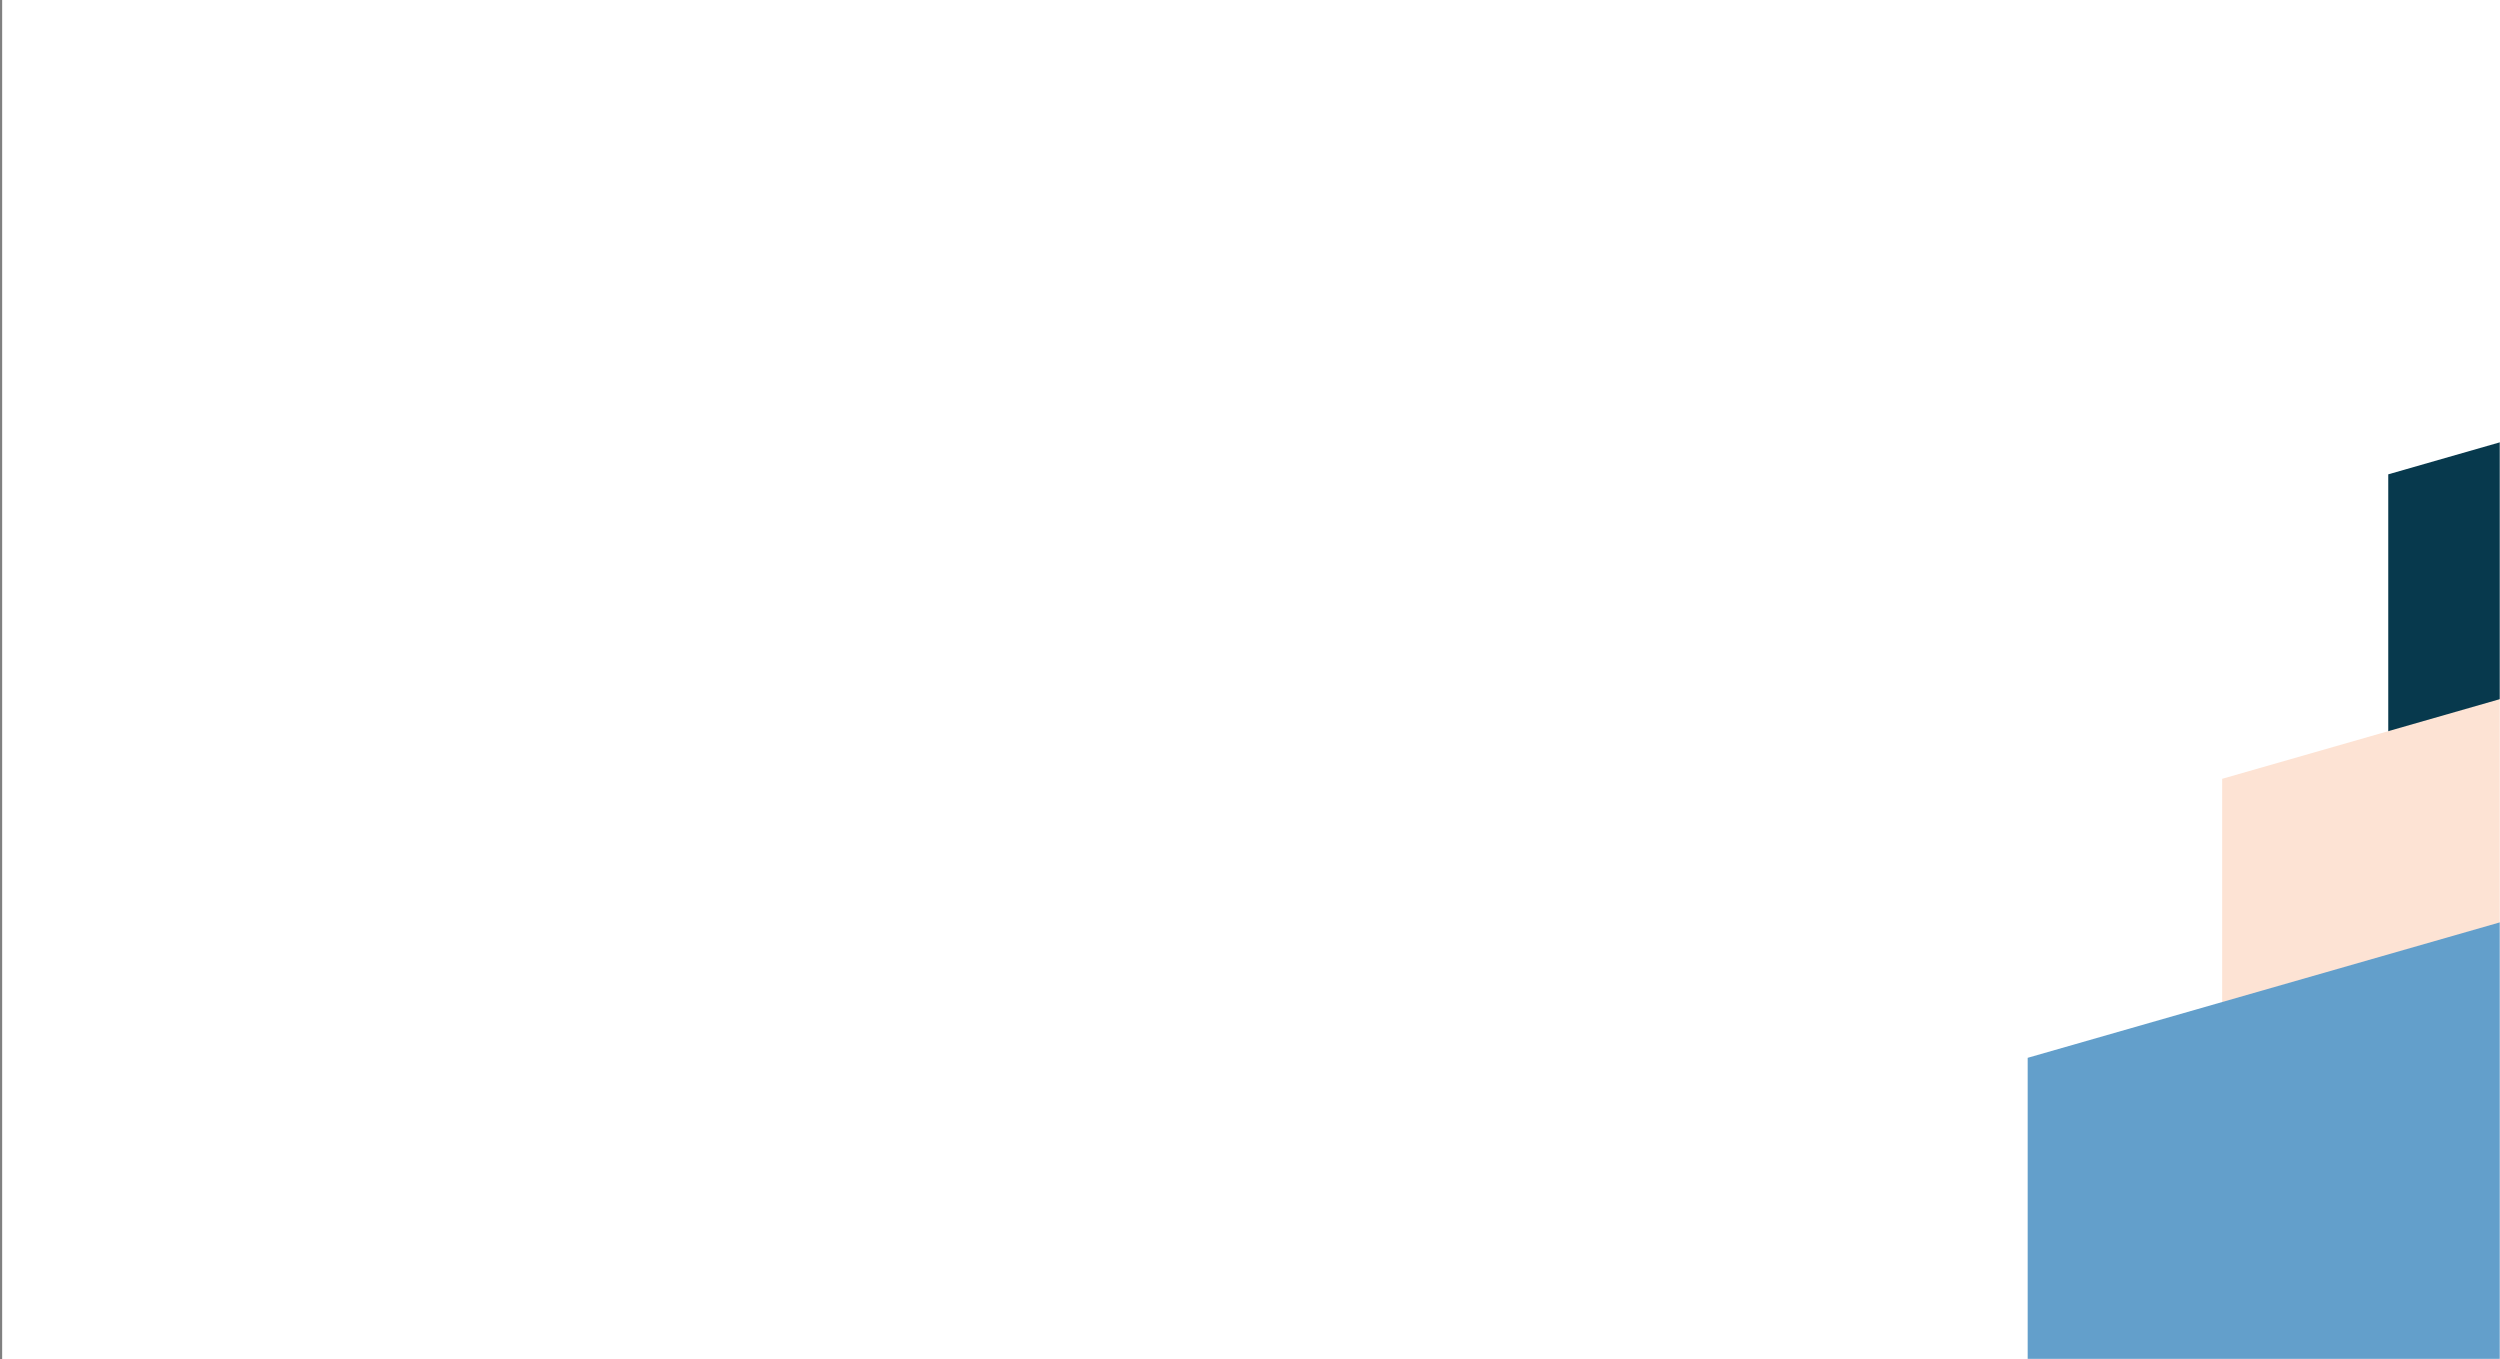
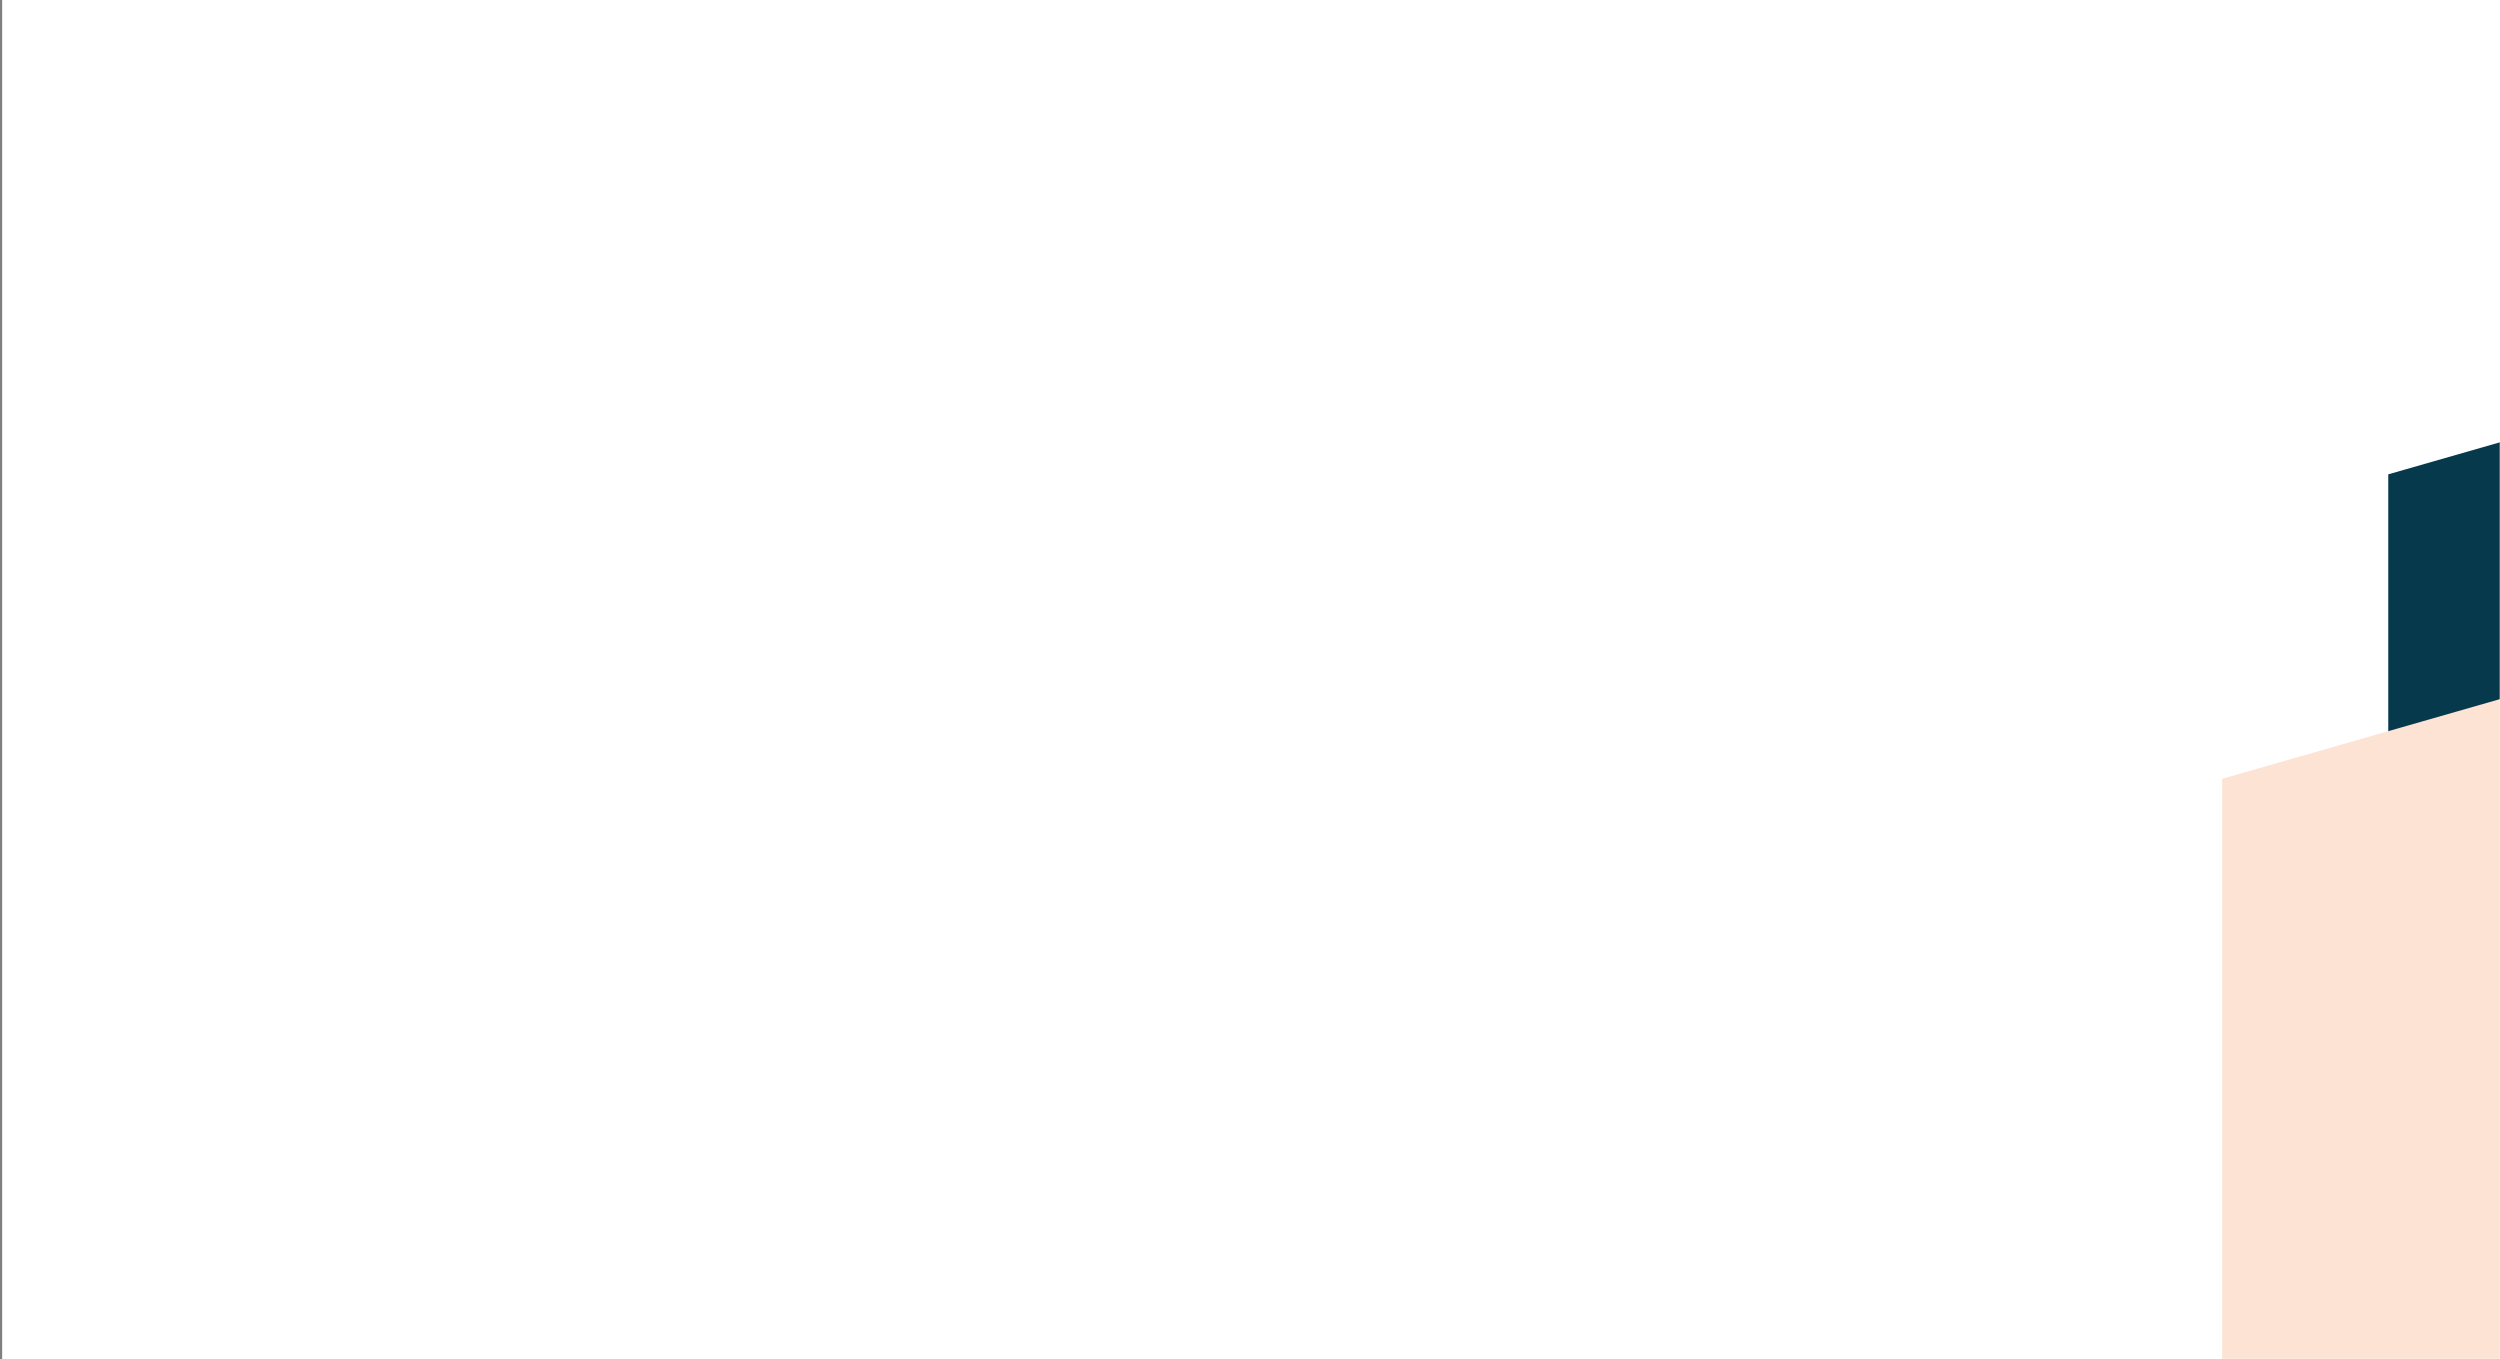
<svg xmlns="http://www.w3.org/2000/svg" xmlns:xlink="http://www.w3.org/1999/xlink" width="1144px" height="622px" viewBox="0 0 1144 622" version="1.1">
  <rect x="0" y="0" width="1144" height="622" fill="#808080" stroke="none" />
  <title>dimensiones 2</title>
  <defs>
    <rect id="path-1" x="0" y="0" width="1143.014" height="622" />
  </defs>
  <g id="Angel---Desktop" stroke="none" stroke-width="1" fill="none" fill-rule="evenodd">
    <g id="Como-se-juega---1440" transform="translate(-148, -107)">
      <g id="dimensiones-2" transform="translate(148.993, 107)">
        <mask id="mask-2" fill="white">
          <use xlink:href="#path-1" />
        </mask>
        <use id="Mask" fill="#FFFFFF" xlink:href="#path-1" />
        <g id="dimensiones" mask="url(#mask-2)">
          <g transform="translate(926.872, -26)">
            <polygon id="Path-Copy-2" stroke="none" fill="#07394D" transform="translate(588.661, 742.5) scale(-1, 1) translate(-588.661, -742.5) " points="165 0 1012.322 243.057 1012.322 1216.264 165 1485" />
            <polygon id="Path-Copy" stroke="#FDE3D4" stroke-width="100" fill="#FDE3D4" transform="translate(562.661, 919.5) scale(-1, 1) translate(-562.661, -919.5) " points="139 177 986.322 420.057 986.322 1393.264 139 1662" />
-             <polygon id="Path-Copy-3" stroke="none" fill="#639FCB" transform="translate(423.661, 1009.5) scale(-1, 1) translate(-423.661, -1009.5) " points="0 267 847.322 510.057 847.322 1483.264 0 1752" />
          </g>
        </g>
      </g>
    </g>
  </g>
</svg>